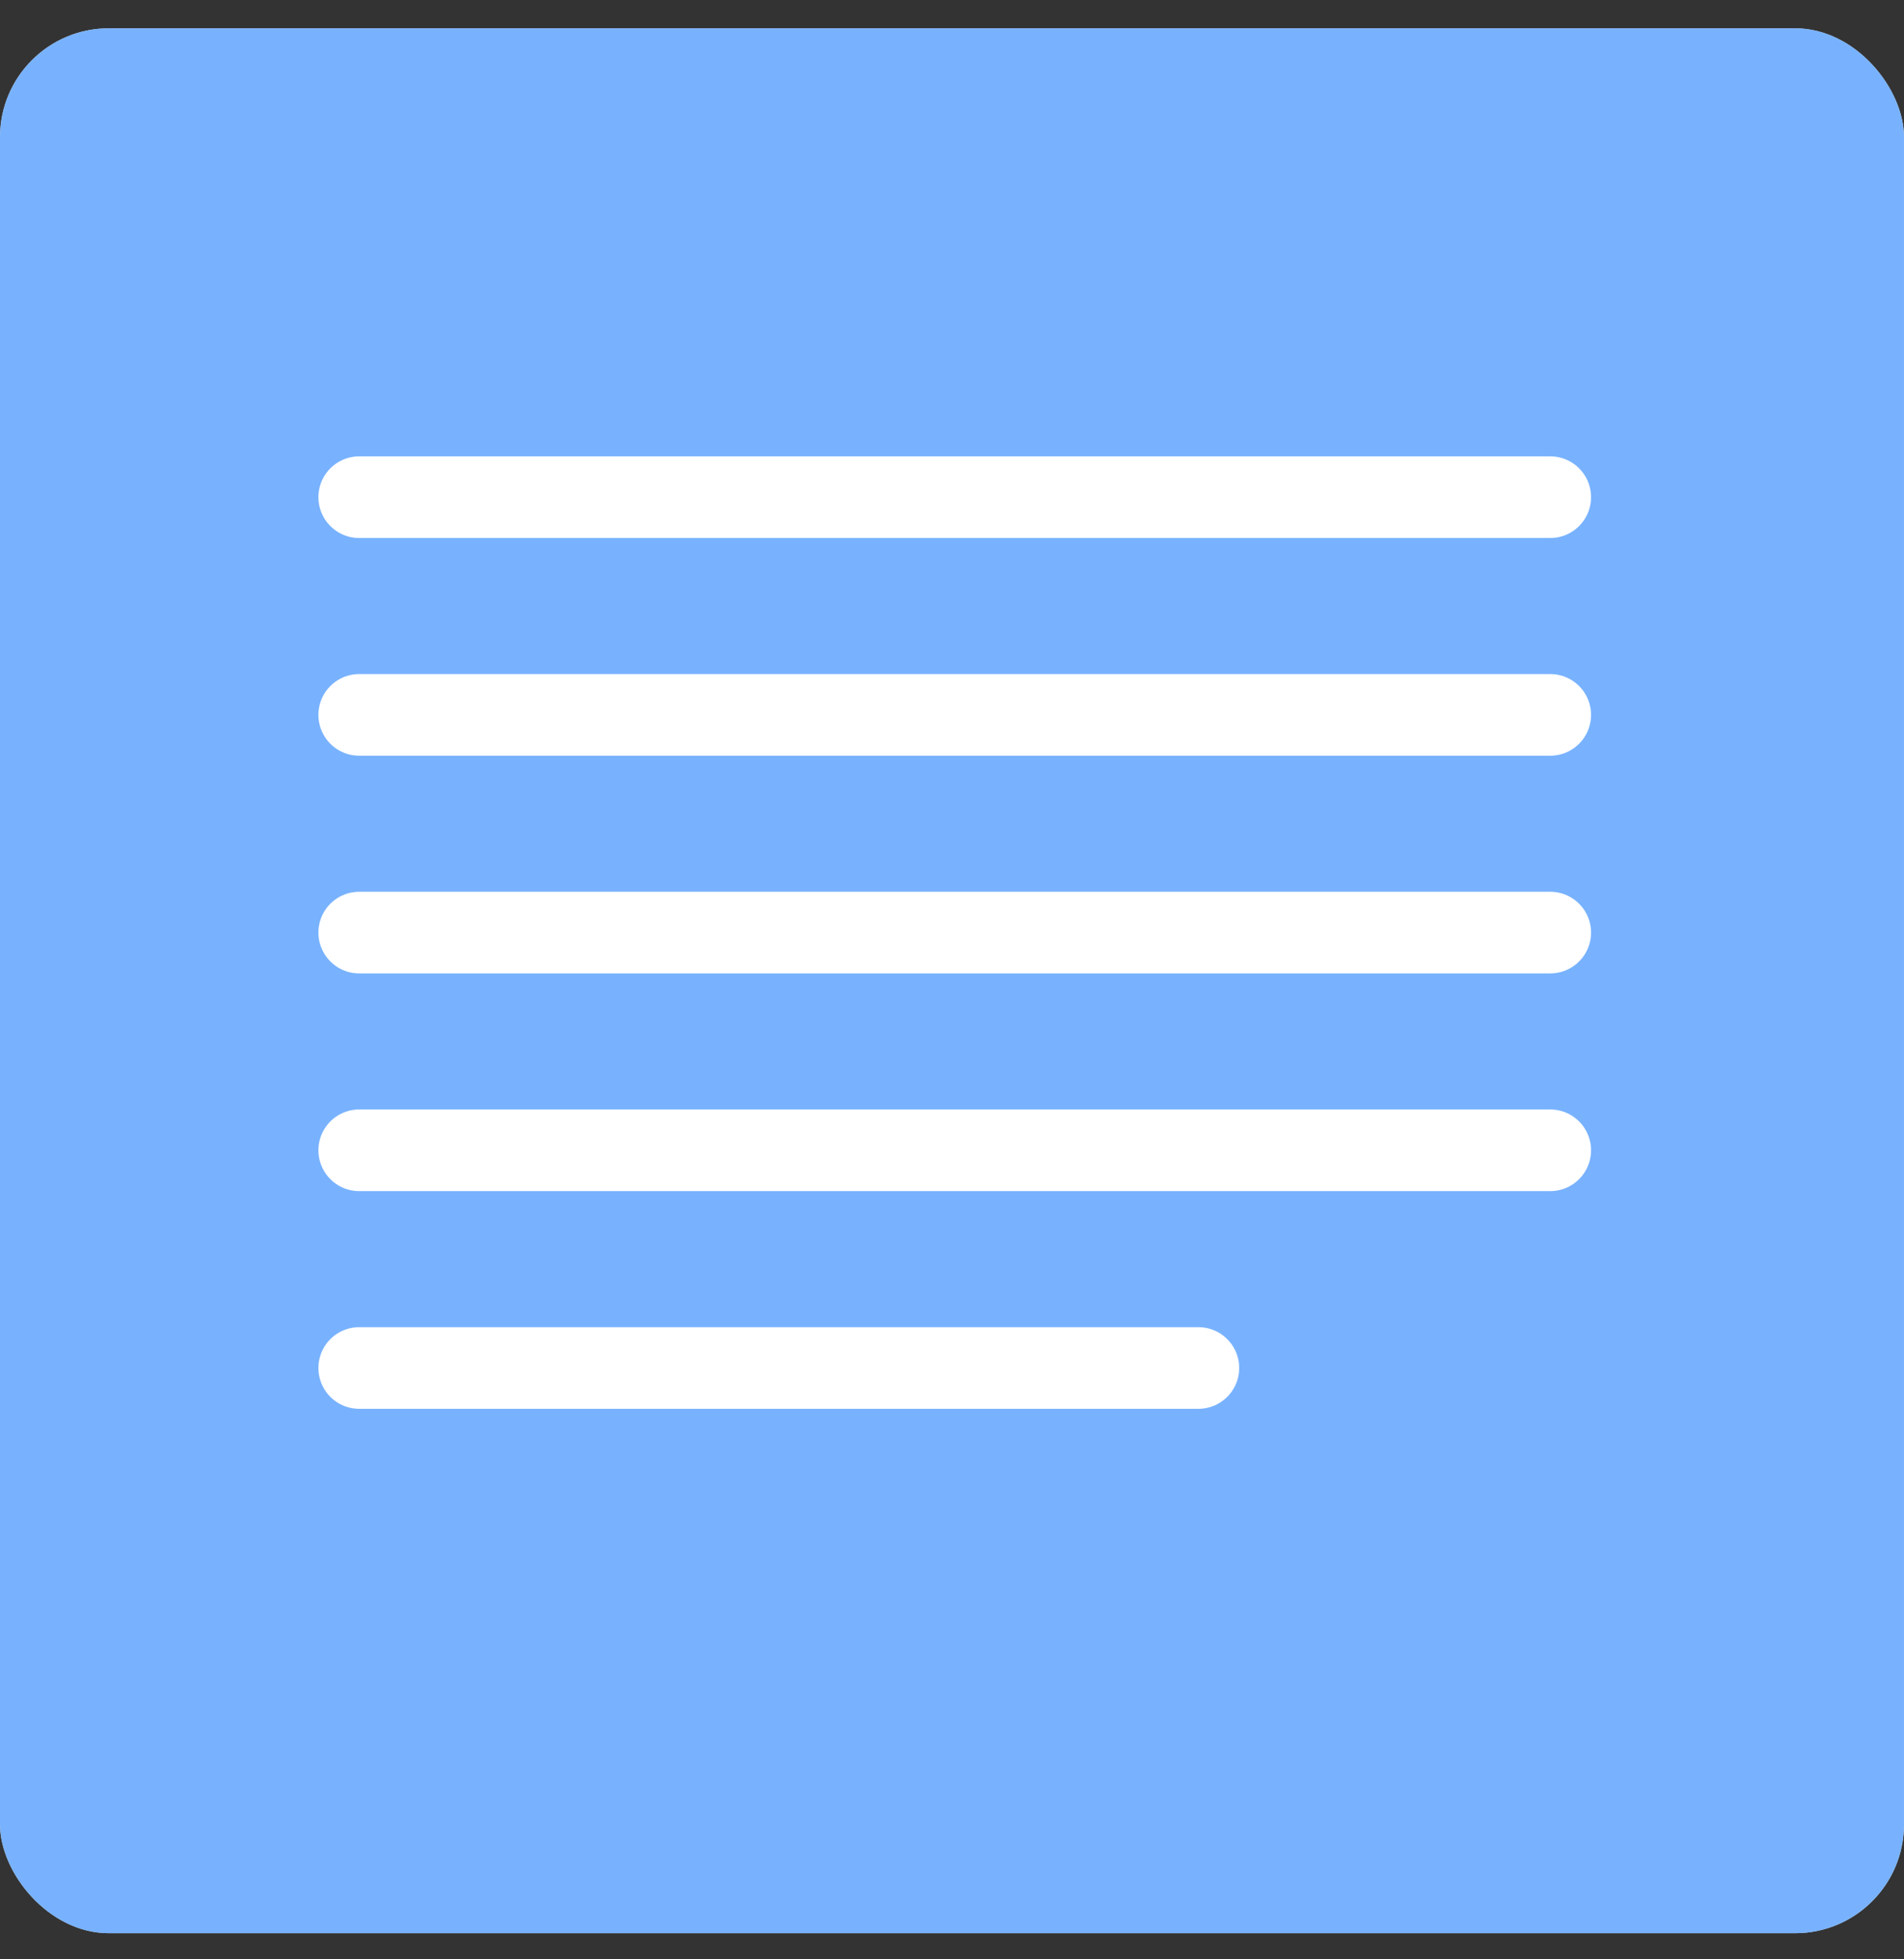
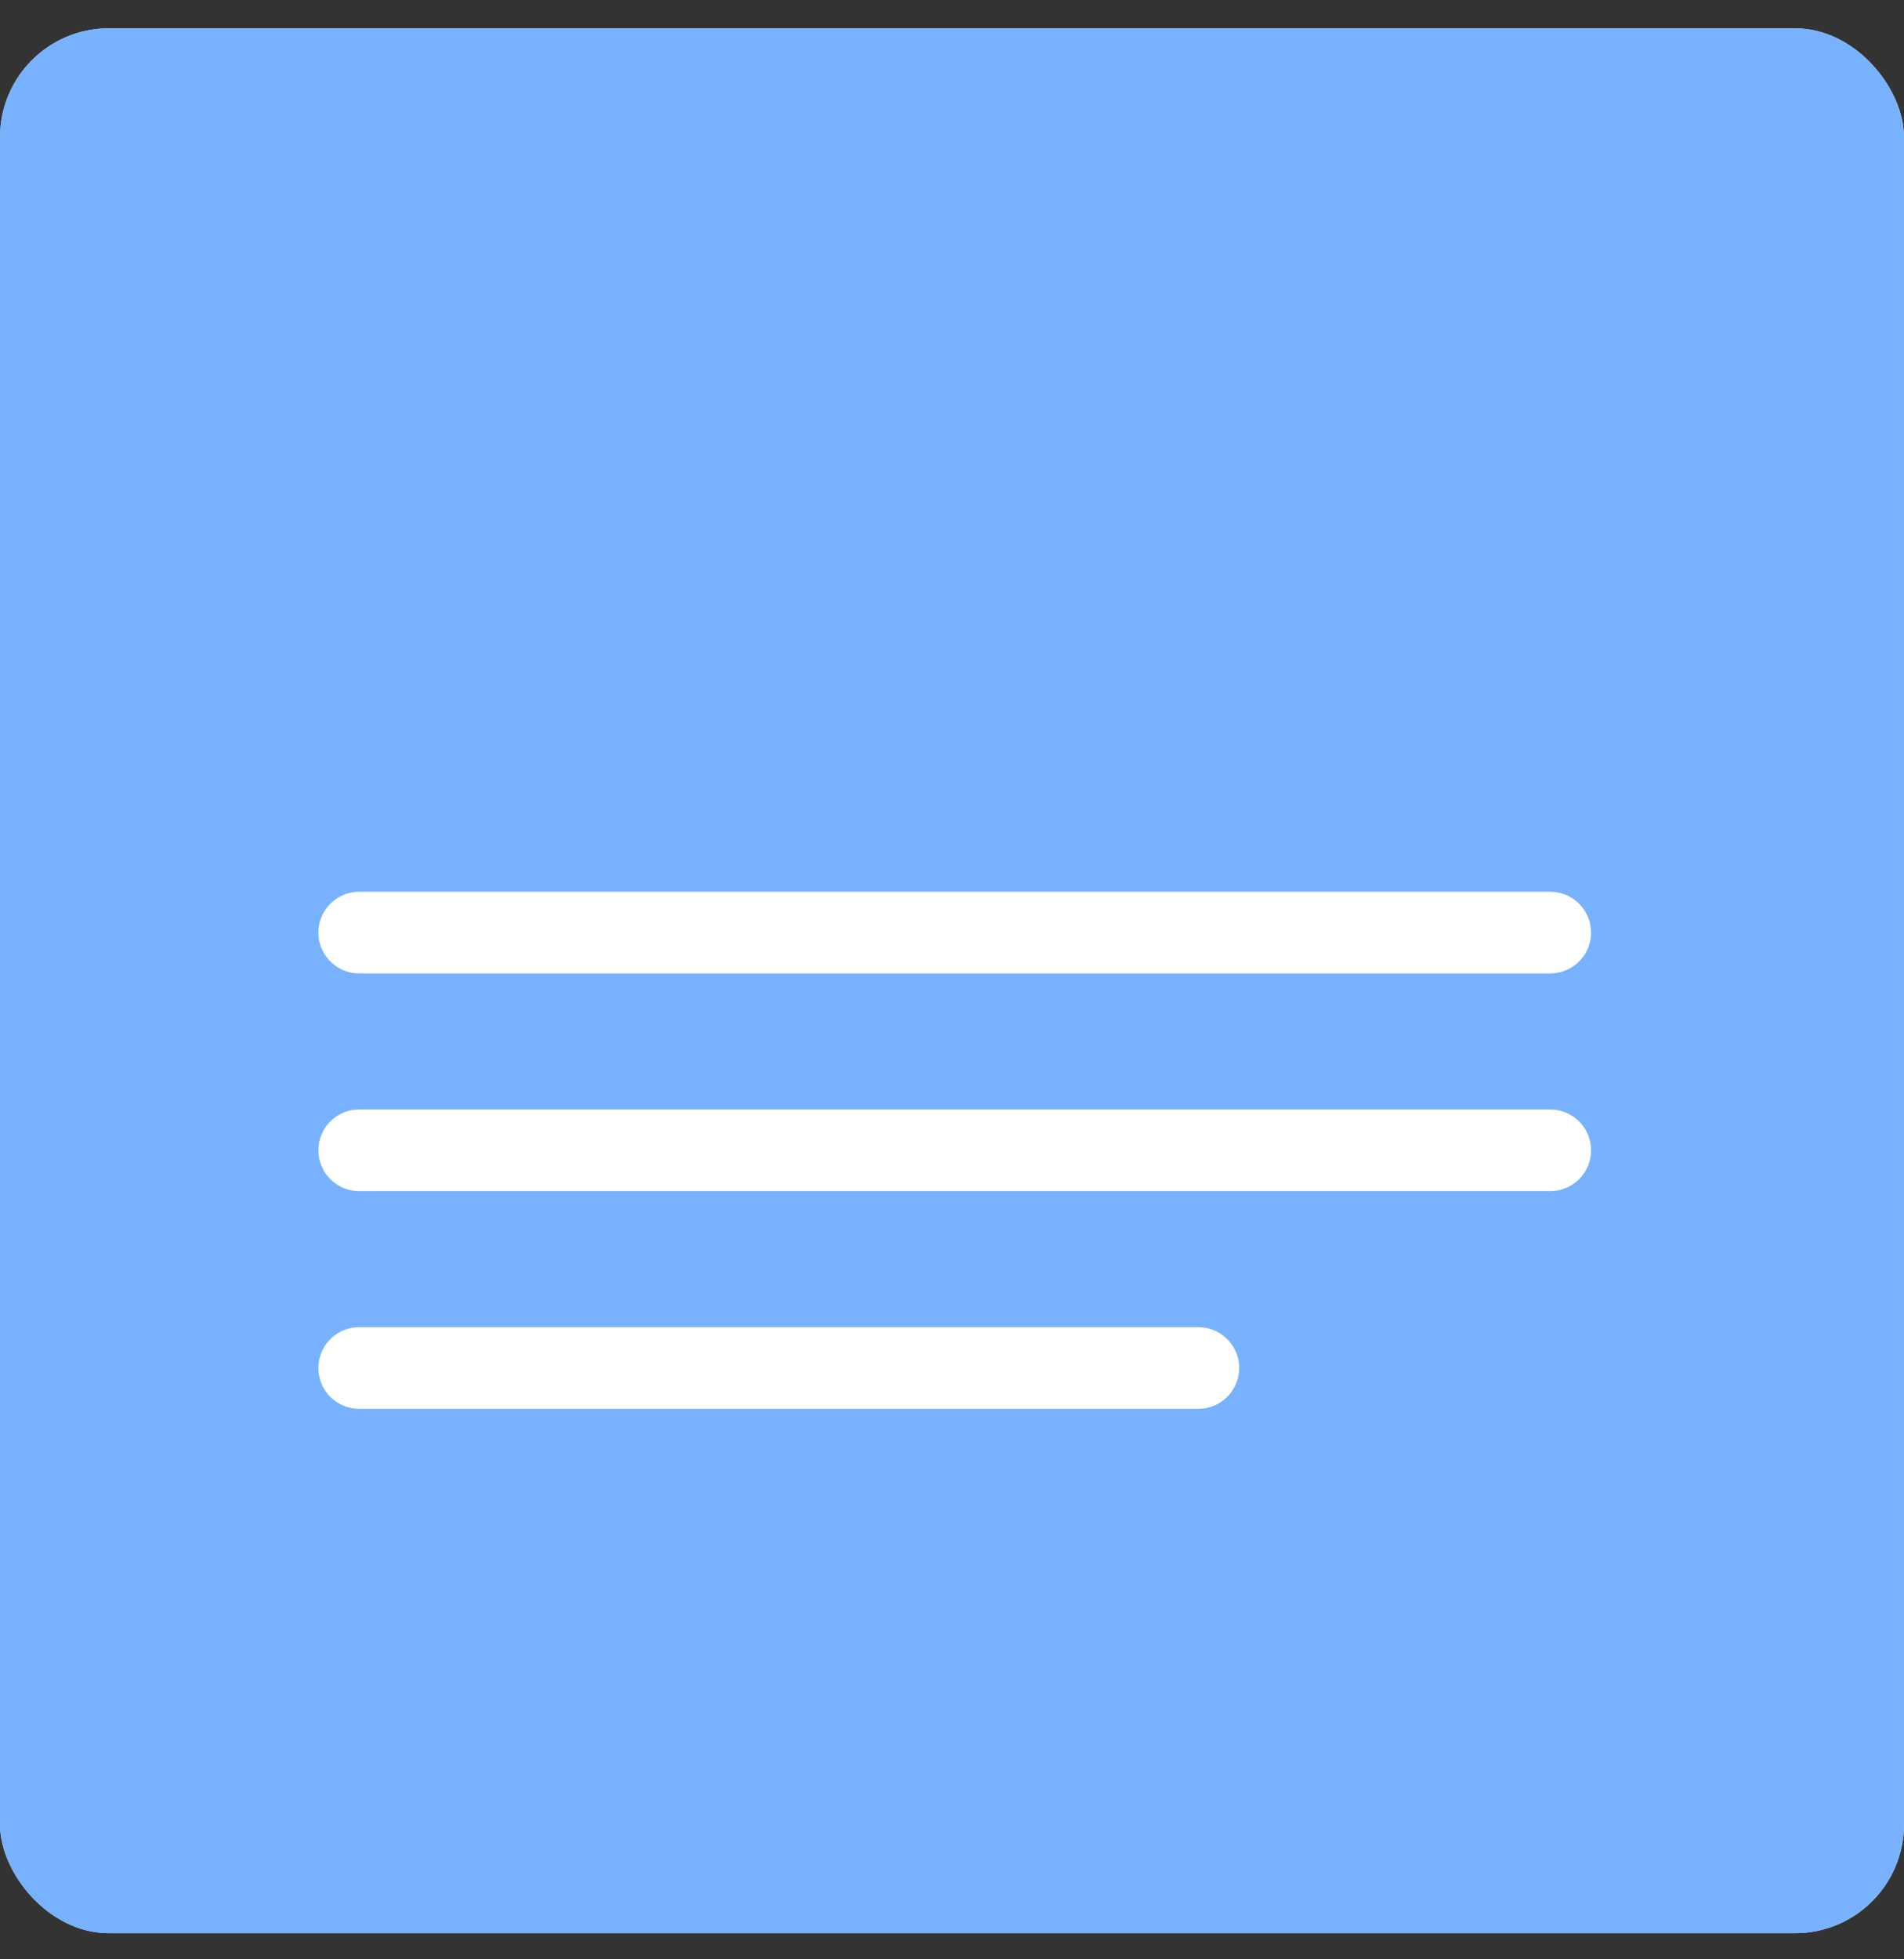
<svg xmlns="http://www.w3.org/2000/svg" width="35" height="36" viewBox="0 0 35 36" fill="none">
  <rect x="0" y="0" width="35" height="36" fill="#333333" stroke="none" />
  <g clip-path="url(#clip0_2349_7255)">
    <rect y="0.52" width="35" height="35" rx="2" fill="white" />
    <rect x="-0.906" y="-1.731" width="36.812" height="38.757" fill="#569FFE" fill-opacity="0.8" />
    <g clip-path="url(#clip1_2349_7255)">
-       <path d="M6.603 9.135L28.497 9.135" stroke="white" stroke-width="1.5" stroke-linecap="round" />
-       <path d="M6.603 13.135L28.497 13.135" stroke="white" stroke-width="1.5" stroke-linecap="round" />
      <path d="M6.603 17.135L28.497 17.135" stroke="white" stroke-width="1.5" stroke-linecap="round" />
      <path d="M6.603 21.135L28.497 21.135" stroke="white" stroke-width="1.5" stroke-linecap="round" />
      <path d="M6.603 25.135H22.029" stroke="white" stroke-width="1.5" stroke-linecap="round" />
    </g>
  </g>
  <defs>
    <clipPath id="clip0_2349_7255">
      <rect y="0.52" width="35" height="35" rx="2" fill="white" />
    </clipPath>
    <clipPath id="clip1_2349_7255">
      <rect width="24" height="24" fill="white" transform="translate(5.5 6.02)" />
    </clipPath>
  </defs>
</svg>